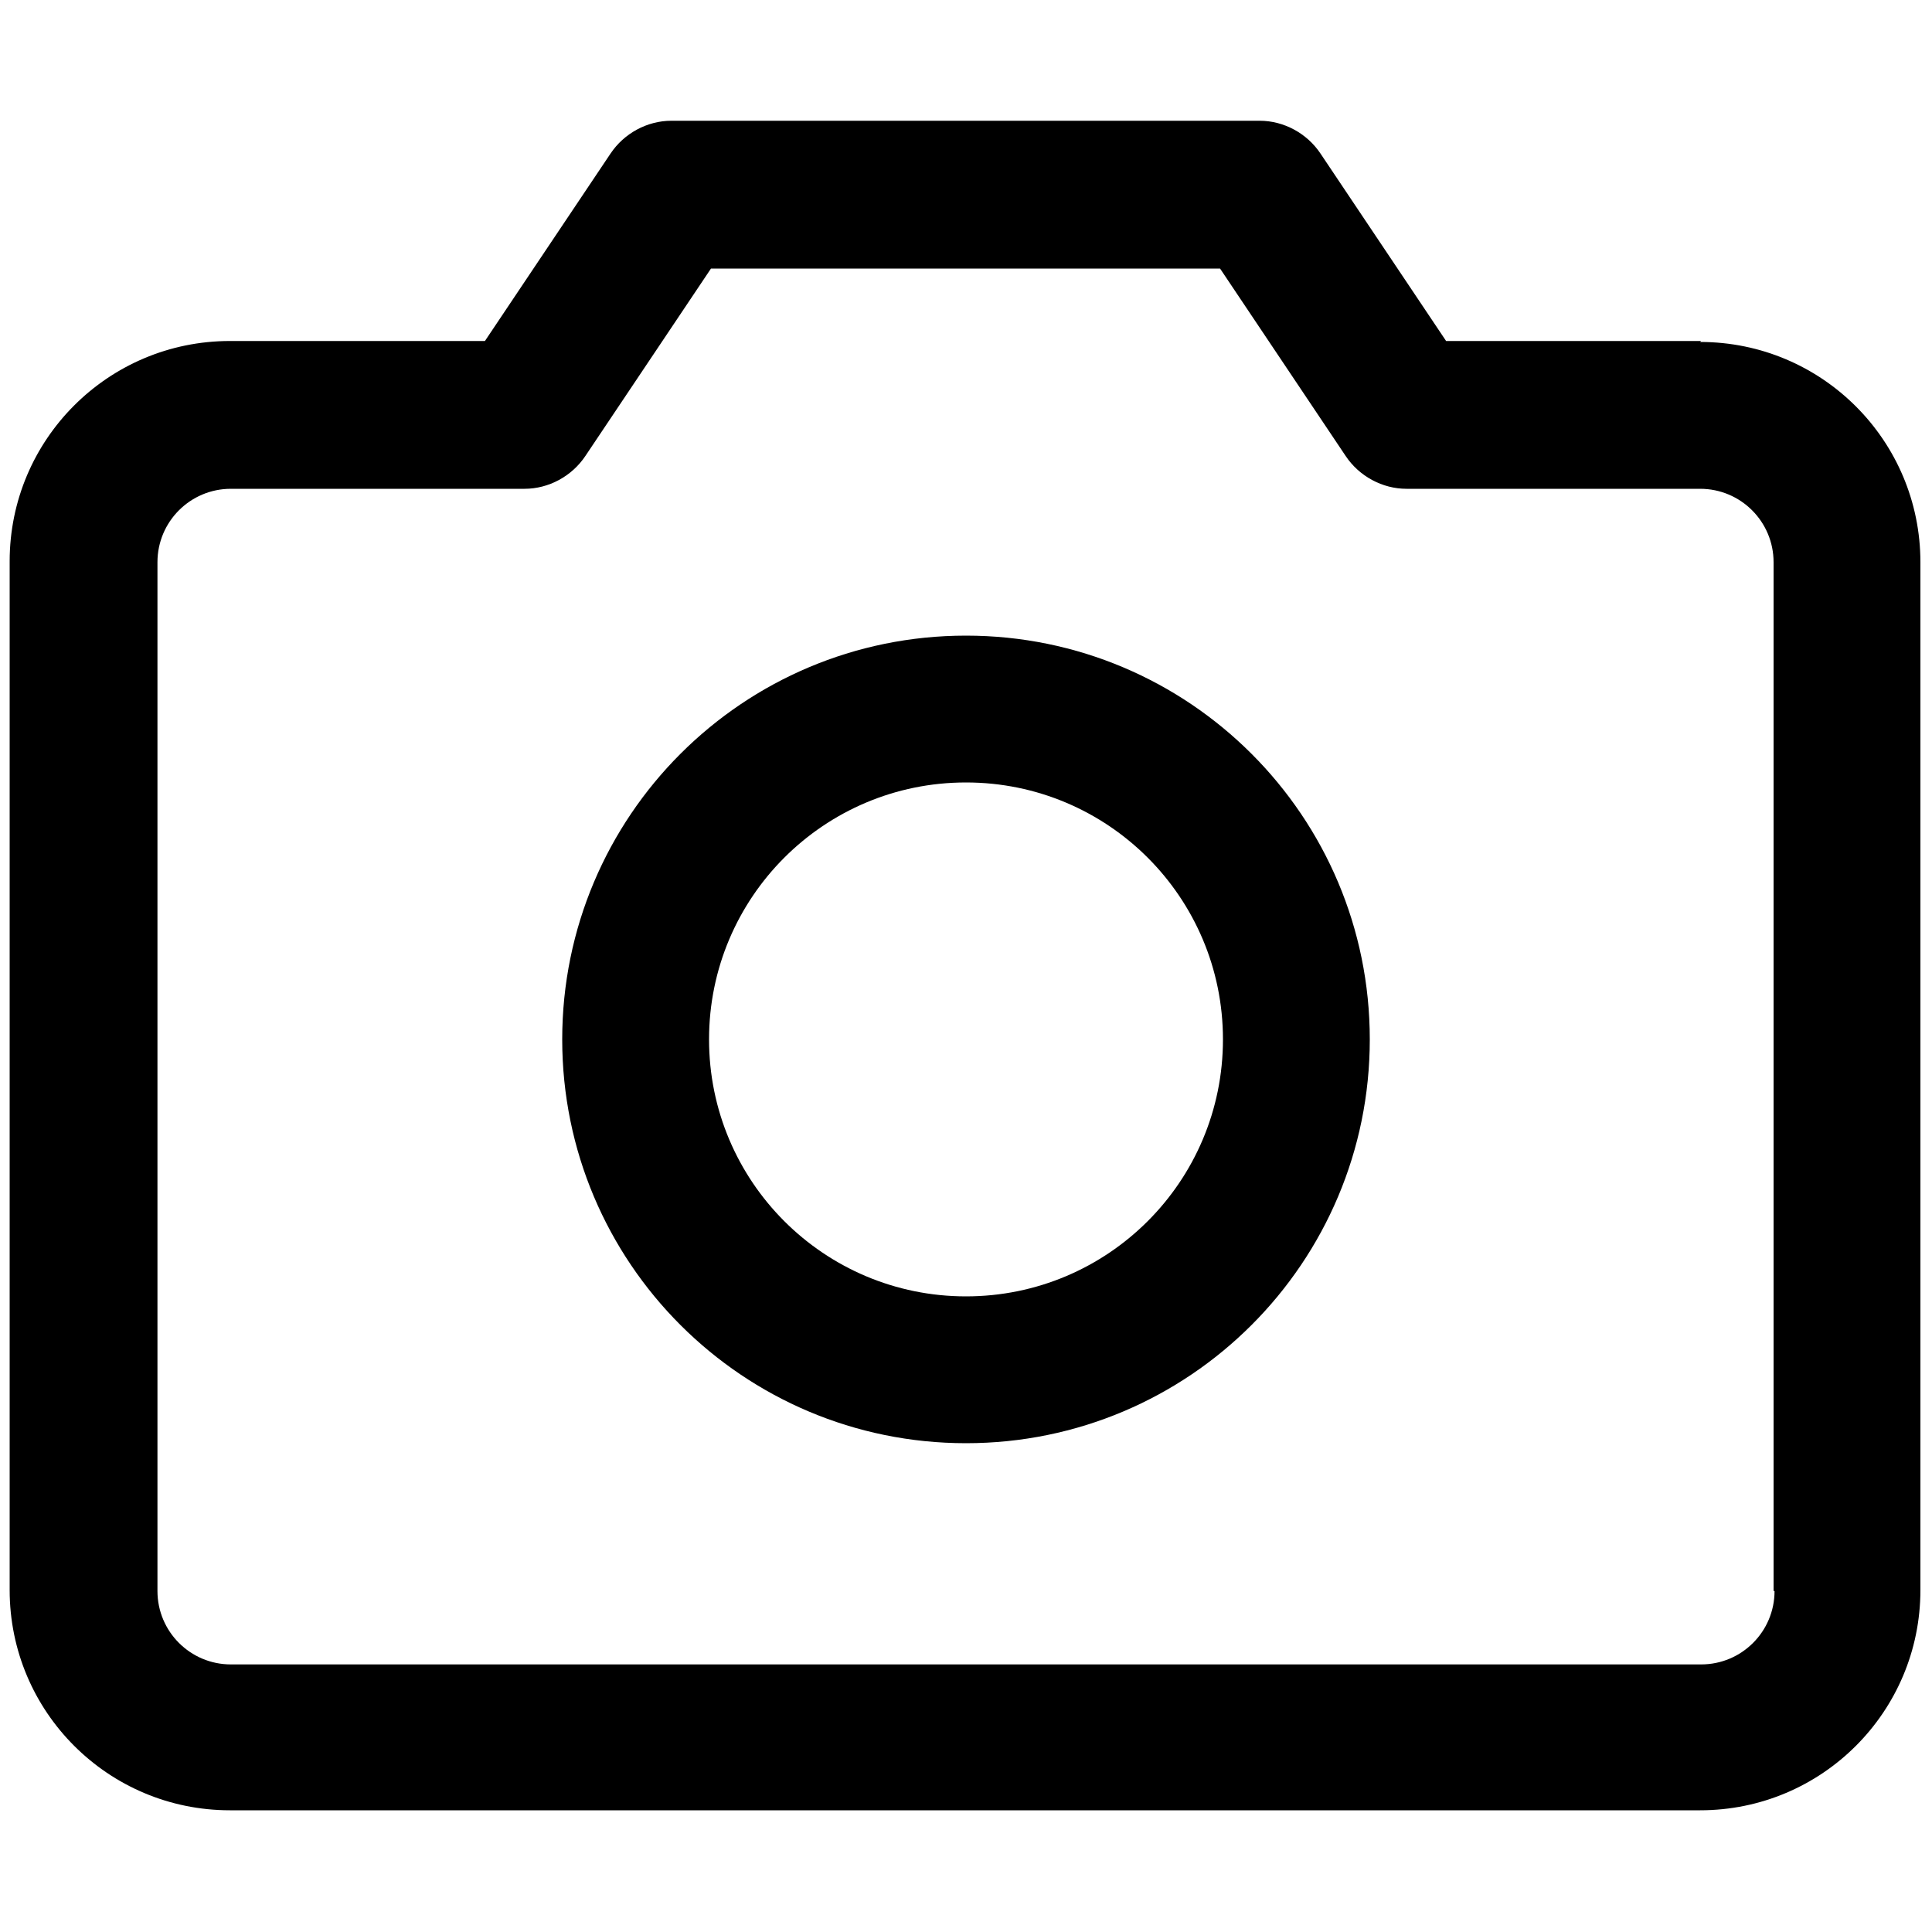
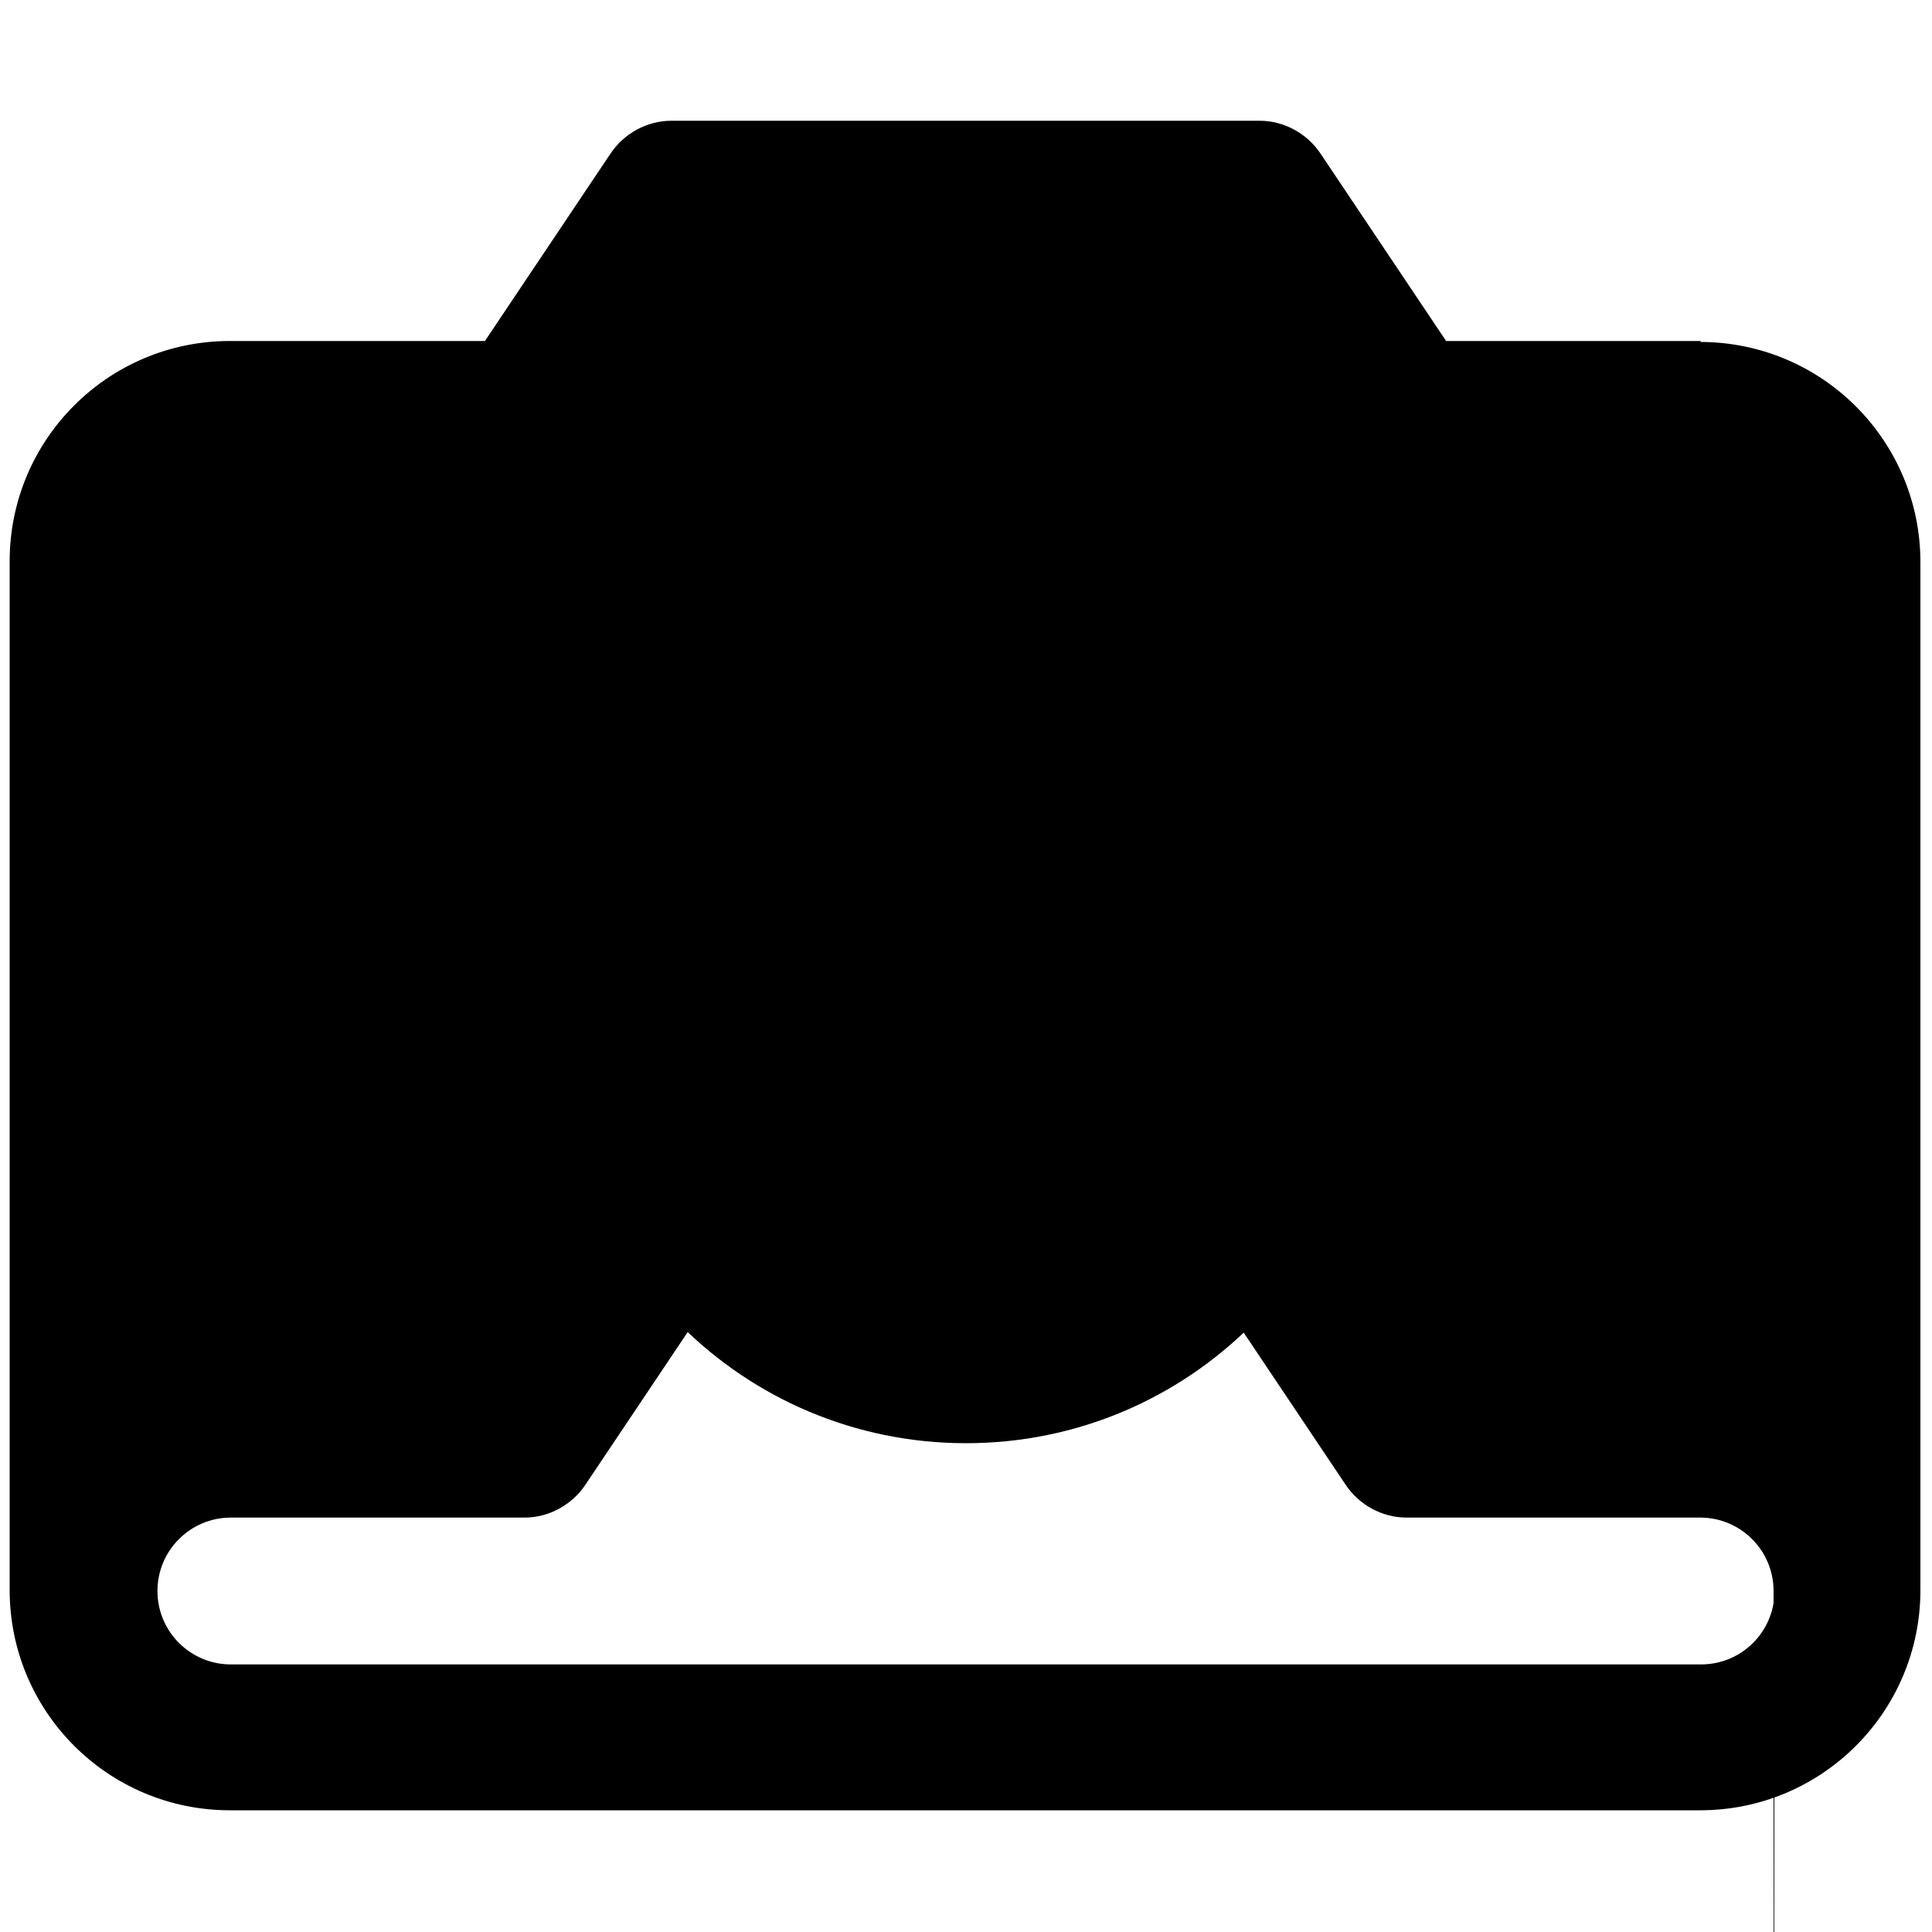
<svg xmlns="http://www.w3.org/2000/svg" id="_レイヤー_1" data-name="レイヤー_1" version="1.1" viewBox="0 0 200 200">
-   <path d="M176.1,35.3h-26.4l-13-19.4c-1.4-2.1-3.8-3.4-6.3-3.4h-60.9c-2.5,0-4.9,1.3-6.3,3.4l-13,19.4h-26.4c-12.6,0-22.8,10.2-22.8,22.8v106.5c0,12.6,10.2,22.8,22.8,22.8h152.2c12.6,0,22.8-10.2,22.8-22.8V58.2c0-12.6-10.2-22.8-22.8-22.8ZM183.7,164.7c0,4.2-3.4,7.6-7.6,7.6H23.9c-4.2,0-7.6-3.4-7.6-7.6V58.2c0-4.2,3.4-7.6,7.6-7.6h30.4c2.5,0,4.9-1.3,6.3-3.4l13-19.4h52.7l13,19.4c1.4,2.1,3.8,3.4,6.3,3.4h30.4c4.2,0,7.6,3.4,7.6,7.6v106.5ZM100,65.8c-23.1,0-41.8,18.7-41.8,41.8s18.7,41.8,41.8,41.8,41.8-18.7,41.8-41.8c0-23.1-18.7-41.8-41.8-41.8ZM100,134.2c-14.7,0-26.6-11.9-26.6-26.6s11.9-26.6,26.6-26.6,26.6,11.9,26.6,26.6-11.9,26.6-26.6,26.6Z" />
+   <path d="M176.1,35.3h-26.4l-13-19.4c-1.4-2.1-3.8-3.4-6.3-3.4h-60.9c-2.5,0-4.9,1.3-6.3,3.4l-13,19.4h-26.4c-12.6,0-22.8,10.2-22.8,22.8v106.5c0,12.6,10.2,22.8,22.8,22.8h152.2c12.6,0,22.8-10.2,22.8-22.8V58.2c0-12.6-10.2-22.8-22.8-22.8ZM183.7,164.7c0,4.2-3.4,7.6-7.6,7.6H23.9c-4.2,0-7.6-3.4-7.6-7.6c0-4.2,3.4-7.6,7.6-7.6h30.4c2.5,0,4.9-1.3,6.3-3.4l13-19.4h52.7l13,19.4c1.4,2.1,3.8,3.4,6.3,3.4h30.4c4.2,0,7.6,3.4,7.6,7.6v106.5ZM100,65.8c-23.1,0-41.8,18.7-41.8,41.8s18.7,41.8,41.8,41.8,41.8-18.7,41.8-41.8c0-23.1-18.7-41.8-41.8-41.8ZM100,134.2c-14.7,0-26.6-11.9-26.6-26.6s11.9-26.6,26.6-26.6,26.6,11.9,26.6,26.6-11.9,26.6-26.6,26.6Z" />
</svg>